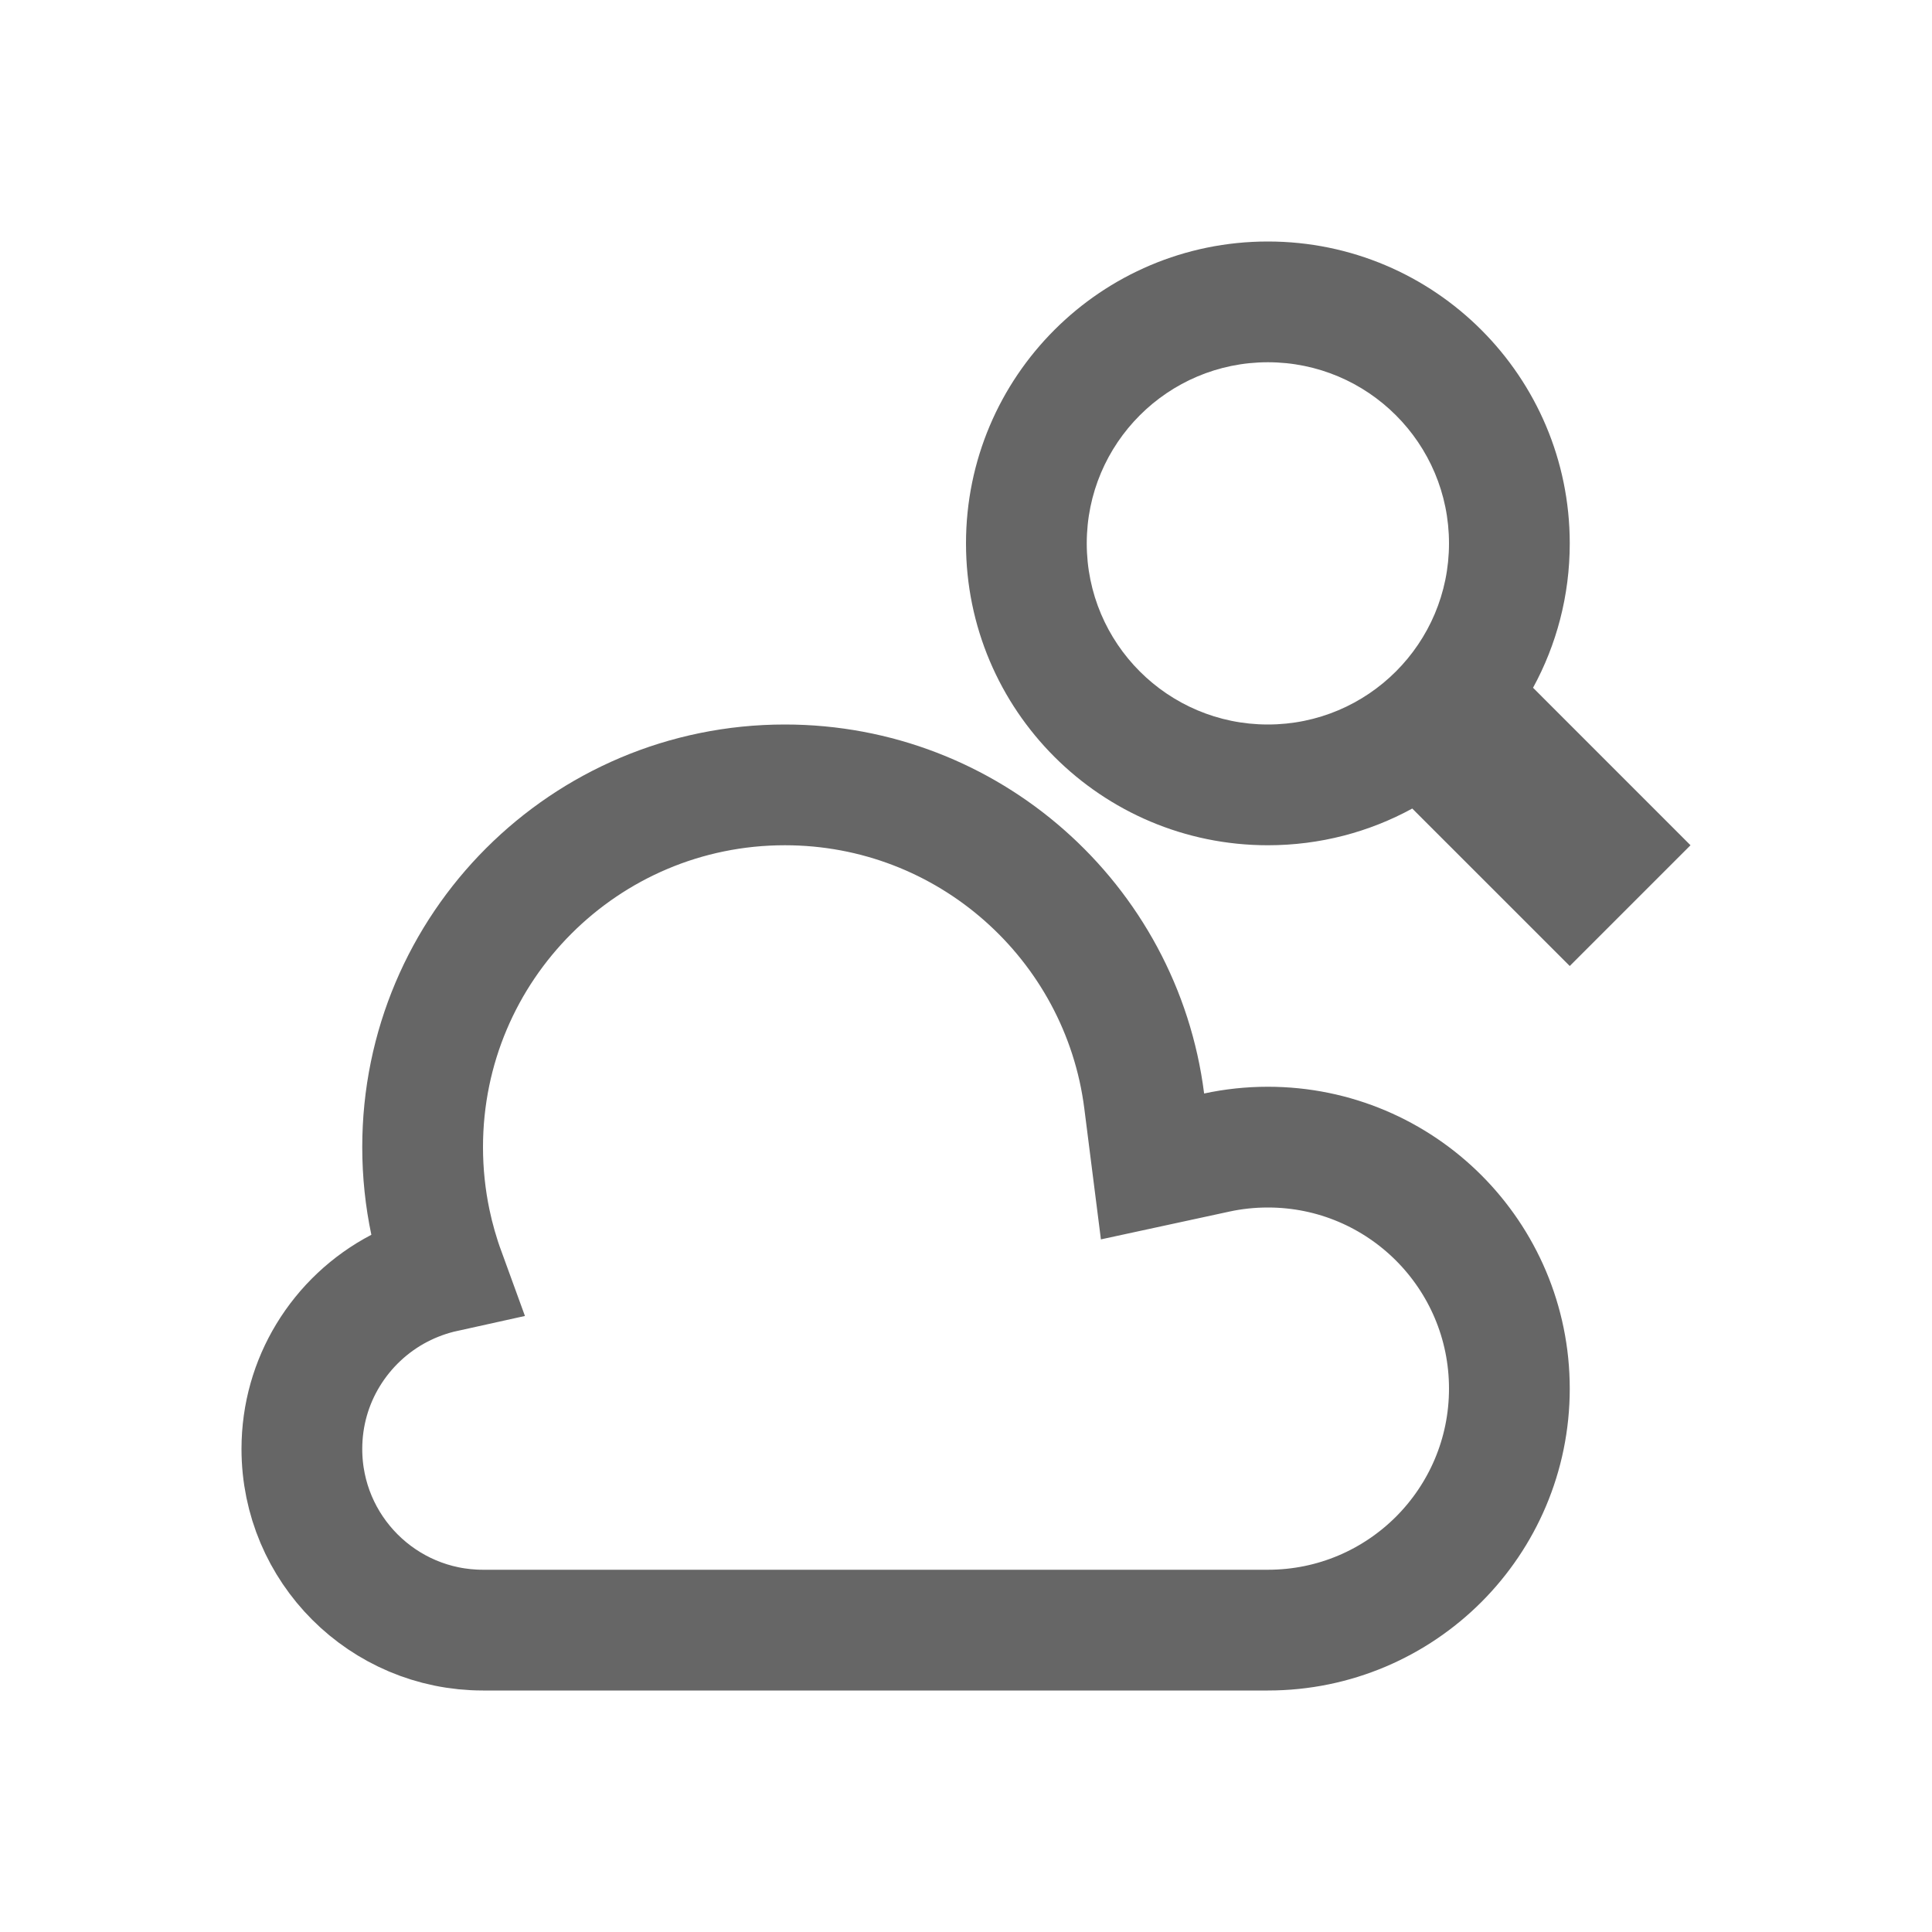
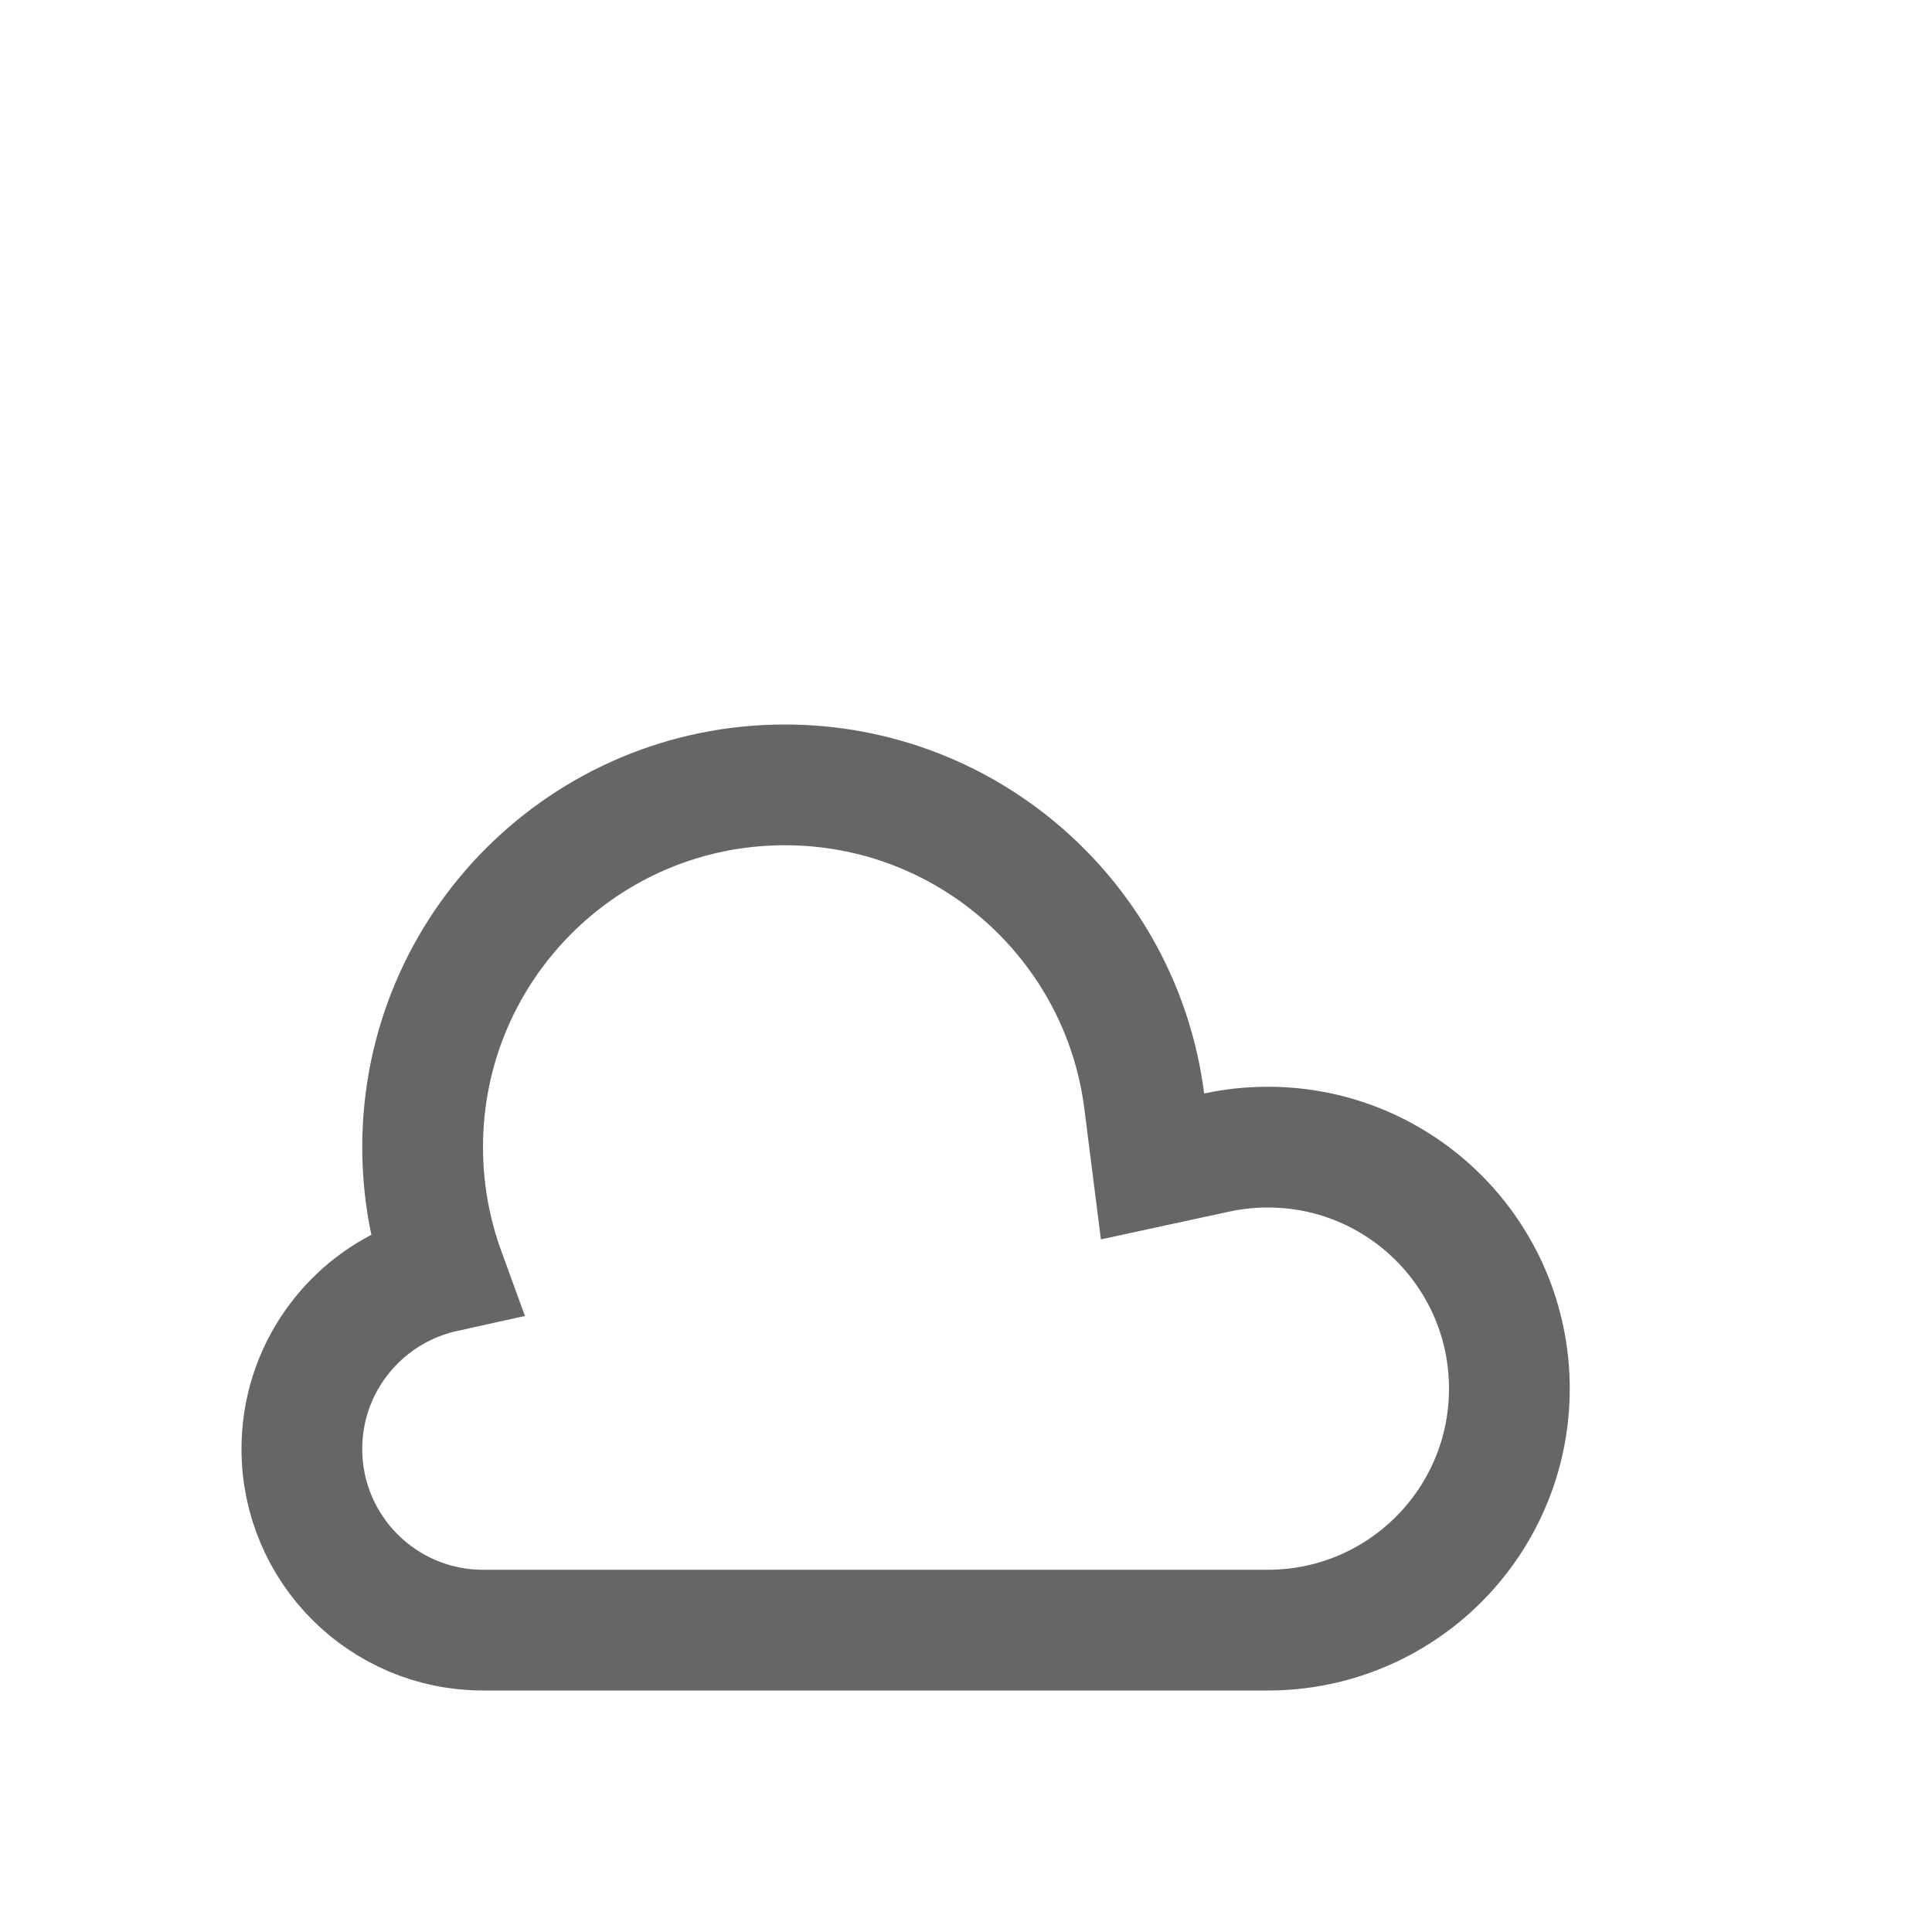
<svg xmlns="http://www.w3.org/2000/svg" width="48px" height="48px" viewBox="0 0 48 48" version="1.1">
  <title>explore</title>
  <desc>Created with Sketch.</desc>
  <g id="explore" stroke="none" stroke-width="1" fill="none" fill-rule="evenodd">
    <rect id="Canvas-White-Transparent" fill="#FFFFFF" opacity="0" x="0" y="0" width="48" height="48" />
-     <path d="M31.5,6 C35.642,6 39,9.358 39,13.5 C39,14.799 38.67,16.022 38.088,17.087 L42,21 L39,24 L35.087,20.088 C34.022,20.67 32.799,21 31.5,21 C27.358,21 24,17.642 24,13.5 C24,9.358 27.358,6 31.5,6 Z M31.5,9 C29.015,9 27,11.015 27,13.5 C27,15.985 29.015,18 31.5,18 C33.985,18 36,15.985 36,13.5 C36,11.015 33.985,9 31.5,9 Z" id="Combined-Shape" fill-opacity="0.6" fill="#000000" />
    <path d="M19.5,19.5 C17.015,19.5 14.765,20.507 13.136,22.136 C11.507,23.765 10.5,26.015 10.5,28.5 C10.5,29.141 10.567,29.766 10.694,30.369 C10.781,30.782 10.898,31.193 11.046,31.599 C10.656,31.685 10.277,31.822 9.92,32.008 C9.188,32.39 8.575,32.968 8.148,33.672 C7.736,34.351 7.5,35.148 7.5,36 C7.5,37.243 8.004,38.368 8.818,39.182 C9.632,39.996 10.757,40.5 12,40.5 L31.5,40.5 C33.157,40.5 34.657,39.828 35.743,38.743 C36.828,37.657 37.5,36.157 37.5,34.5 C37.5,32.843 36.828,31.343 35.743,30.257 C34.657,29.172 33.157,28.5 31.5,28.5 C31.065,28.5 30.641,28.546 30.233,28.634 L28.634,28.98 L28.428,27.356 C28.146,25.127 27.048,23.153 25.443,21.741 C23.858,20.346 21.778,19.5 19.5,19.5 Z" id="Ellipse-Union" stroke-opacity="0.6" stroke="#000000" stroke-width="3" />
  </g>
</svg>